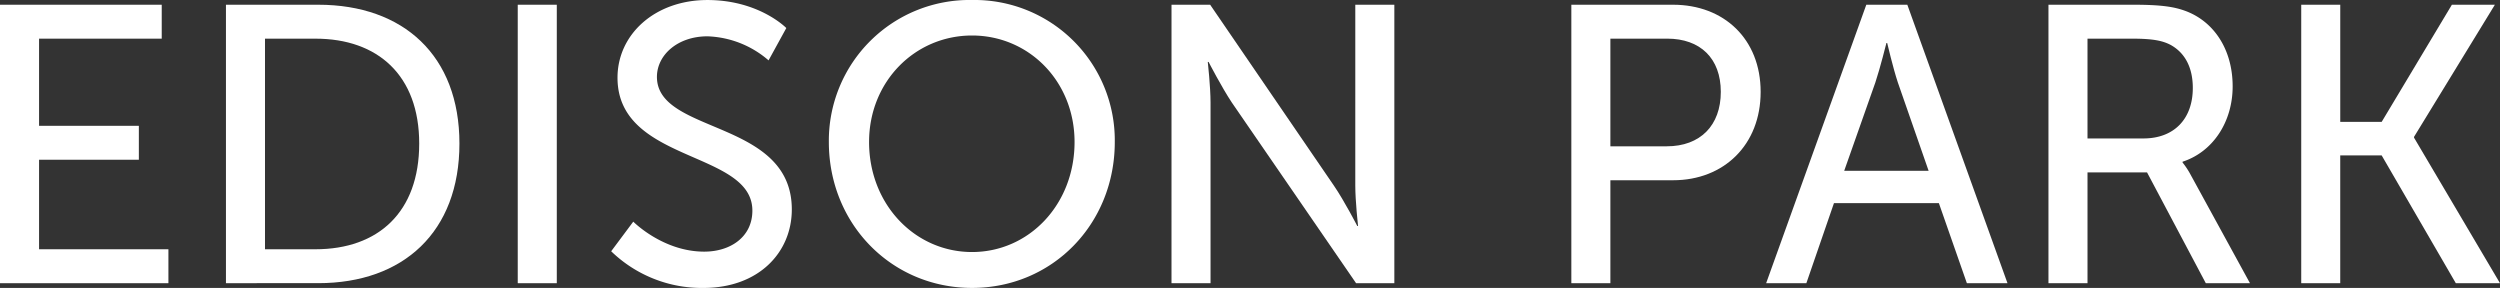
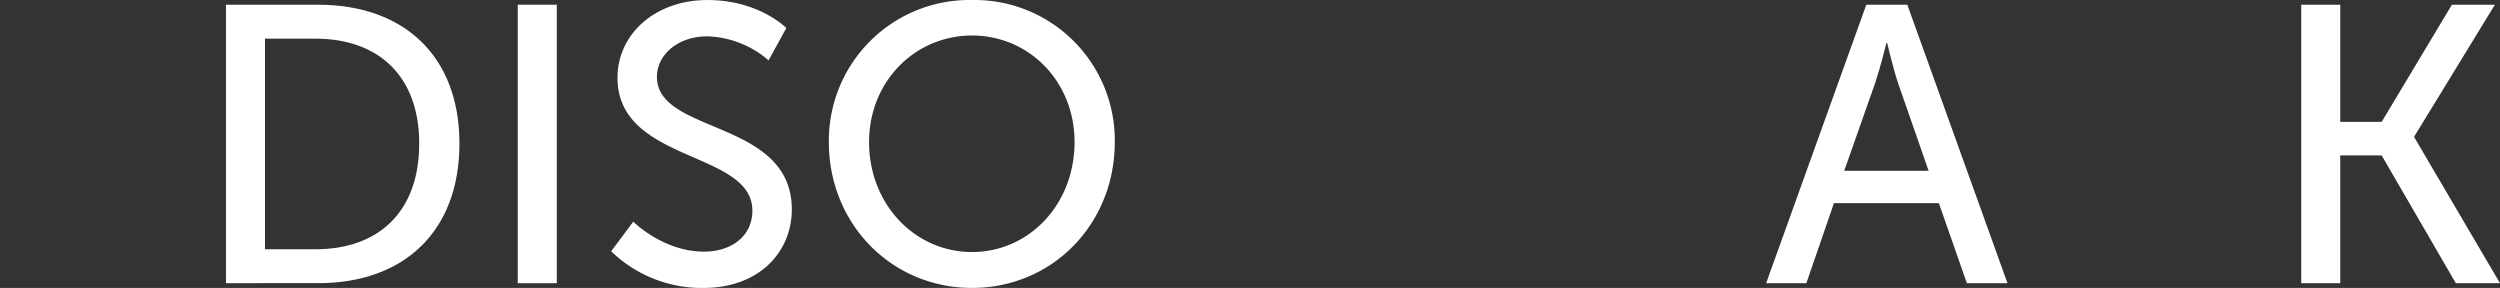
<svg xmlns="http://www.w3.org/2000/svg" width="453.82" height="52.265" viewBox="0 0 453.82 52.265">
  <rect x="0" y="0" width="453.82" height="52.265" fill="#333333" stroke="none" />
  <g id="EDISON_PARK_-_velke" data-name="EDISON PARK - velke" transform="translate(0)">
-     <path id="Path_13" data-name="Path 13" d="M190.434,274.55h29.357v6.159H197.525v15.821h18.114v6.157H197.525v16.251h23.481V325.1H190.434Z" transform="translate(-190.434 -273.691)" fill="#fff" />
    <path id="Path_14" data-name="Path 14" d="M209.813,274.55h16.755c15.464,0,25.628,9.237,25.628,25.2,0,16.037-10.164,25.344-25.628,25.344H209.813Zm16.251,44.389c11.385,0,18.831-6.729,18.831-19.187,0-12.384-7.52-19.043-18.831-19.043H216.9v38.23Z" transform="translate(-168.796 -273.691)" fill="#fff" />
    <path id="Path_15" data-name="Path 15" d="M234.838,274.55h7.088V325.1h-7.088Z" transform="translate(-140.853 -273.691)" fill="#fff" />
    <path id="Path_16" data-name="Path 16" d="M246.86,314.38s5.372,5.444,12.886,5.444c4.726,0,8.735-2.65,8.735-7.446,0-10.955-24.482-8.593-24.482-24.129,0-7.876,6.8-14.1,16.325-14.1,9.379,0,14.317,5.086,14.317,5.086l-3.221,5.869a17.82,17.82,0,0,0-11.1-4.367c-5.374,0-9.165,3.363-9.165,7.372,0,10.454,24.485,7.662,24.485,24.057,0,7.8-6.015,14.247-16.037,14.247a23.638,23.638,0,0,1-16.753-6.659Z" transform="translate(-131.904 -274.144)" fill="#fff" />
    <path id="Path_17" data-name="Path 17" d="M287.51,274.144a25.477,25.477,0,0,1,25.915,25.776c0,14.89-11.311,26.489-25.915,26.489s-25.99-11.6-25.99-26.489A25.539,25.539,0,0,1,287.51,274.144Zm0,45.75c10.312,0,18.613-8.589,18.613-19.974,0-11.025-8.3-19.331-18.613-19.331s-18.687,8.305-18.687,19.331C268.822,311.3,277.2,319.894,287.51,319.894Z" transform="translate(-111.061 -274.144)" fill="#fff" />
-     <path id="Path_18" data-name="Path 18" d="M290.909,274.55h7.014l22.48,32.862c1.865,2.722,4.227,7.3,4.227,7.3h.14s-.5-4.51-.5-7.3V274.55h7.088V325.1h-6.944L301.86,292.308c-1.858-2.794-4.221-7.376-4.221-7.376h-.146s.5,4.513.5,7.376V325.1h-7.086Z" transform="translate(-78.246 -273.691)" fill="#fff" />
-     <path id="Path_19" data-name="Path 19" d="M325.2,274.55h18.471c9.235,0,15.893,6.229,15.893,15.824s-6.659,16.037-15.893,16.037H332.286V325.1H325.2Zm17.324,25.7c6.085,0,9.808-3.793,9.808-9.88s-3.723-9.664-9.734-9.664H332.286v19.544Z" transform="translate(-39.957 -273.691)" fill="#fff" />
    <path id="Path_20" data-name="Path 20" d="M373.263,310.564H354.22L349.208,325.1h-7.3L360.09,274.55h7.446L385.721,325.1h-7.374Zm-9.52-29.067s-1.147,4.582-2.007,7.158l-5.656,16.037H371.4l-5.586-16.037c-.859-2.576-1.932-7.158-1.932-7.158Z" transform="translate(-21.304 -273.691)" fill="#fff" />
-     <path id="Path_21" data-name="Path 21" d="M366.12,274.55h15.464c5.3,0,7.52.43,9.453,1.147,5.152,1.932,8.519,7.016,8.519,13.673,0,6.443-3.581,11.887-9.093,13.675v.144a14.535,14.535,0,0,1,1.5,2.29L402.7,325.1h-8.018l-10.668-20.118H373.208V325.1H366.12Zm17.254,24.273c5.514,0,8.949-3.509,8.949-9.165,0-3.723-1.431-6.373-4.011-7.806-1.359-.713-3.006-1.143-6.945-1.143h-8.159v18.114Z" transform="translate(5.733 -273.691)" fill="#fff" />
-     <path id="Path_22" data-name="Path 22" d="M387.8,274.55h7.084v21.263h7.52l12.744-21.263h7.806l-14.678,23.985v.144L423.881,325.1h-8.02L402.4,301.9h-7.52v23.2H387.8Z" transform="translate(29.938 -273.691)" fill="#fff" />
+     <path id="Path_22" data-name="Path 22" d="M387.8,274.55h7.084v21.263h7.52l12.744-21.263h7.806l-14.678,23.985L423.881,325.1h-8.02L402.4,301.9h-7.52v23.2H387.8Z" transform="translate(29.938 -273.691)" fill="#fff" />
  </g>
</svg>